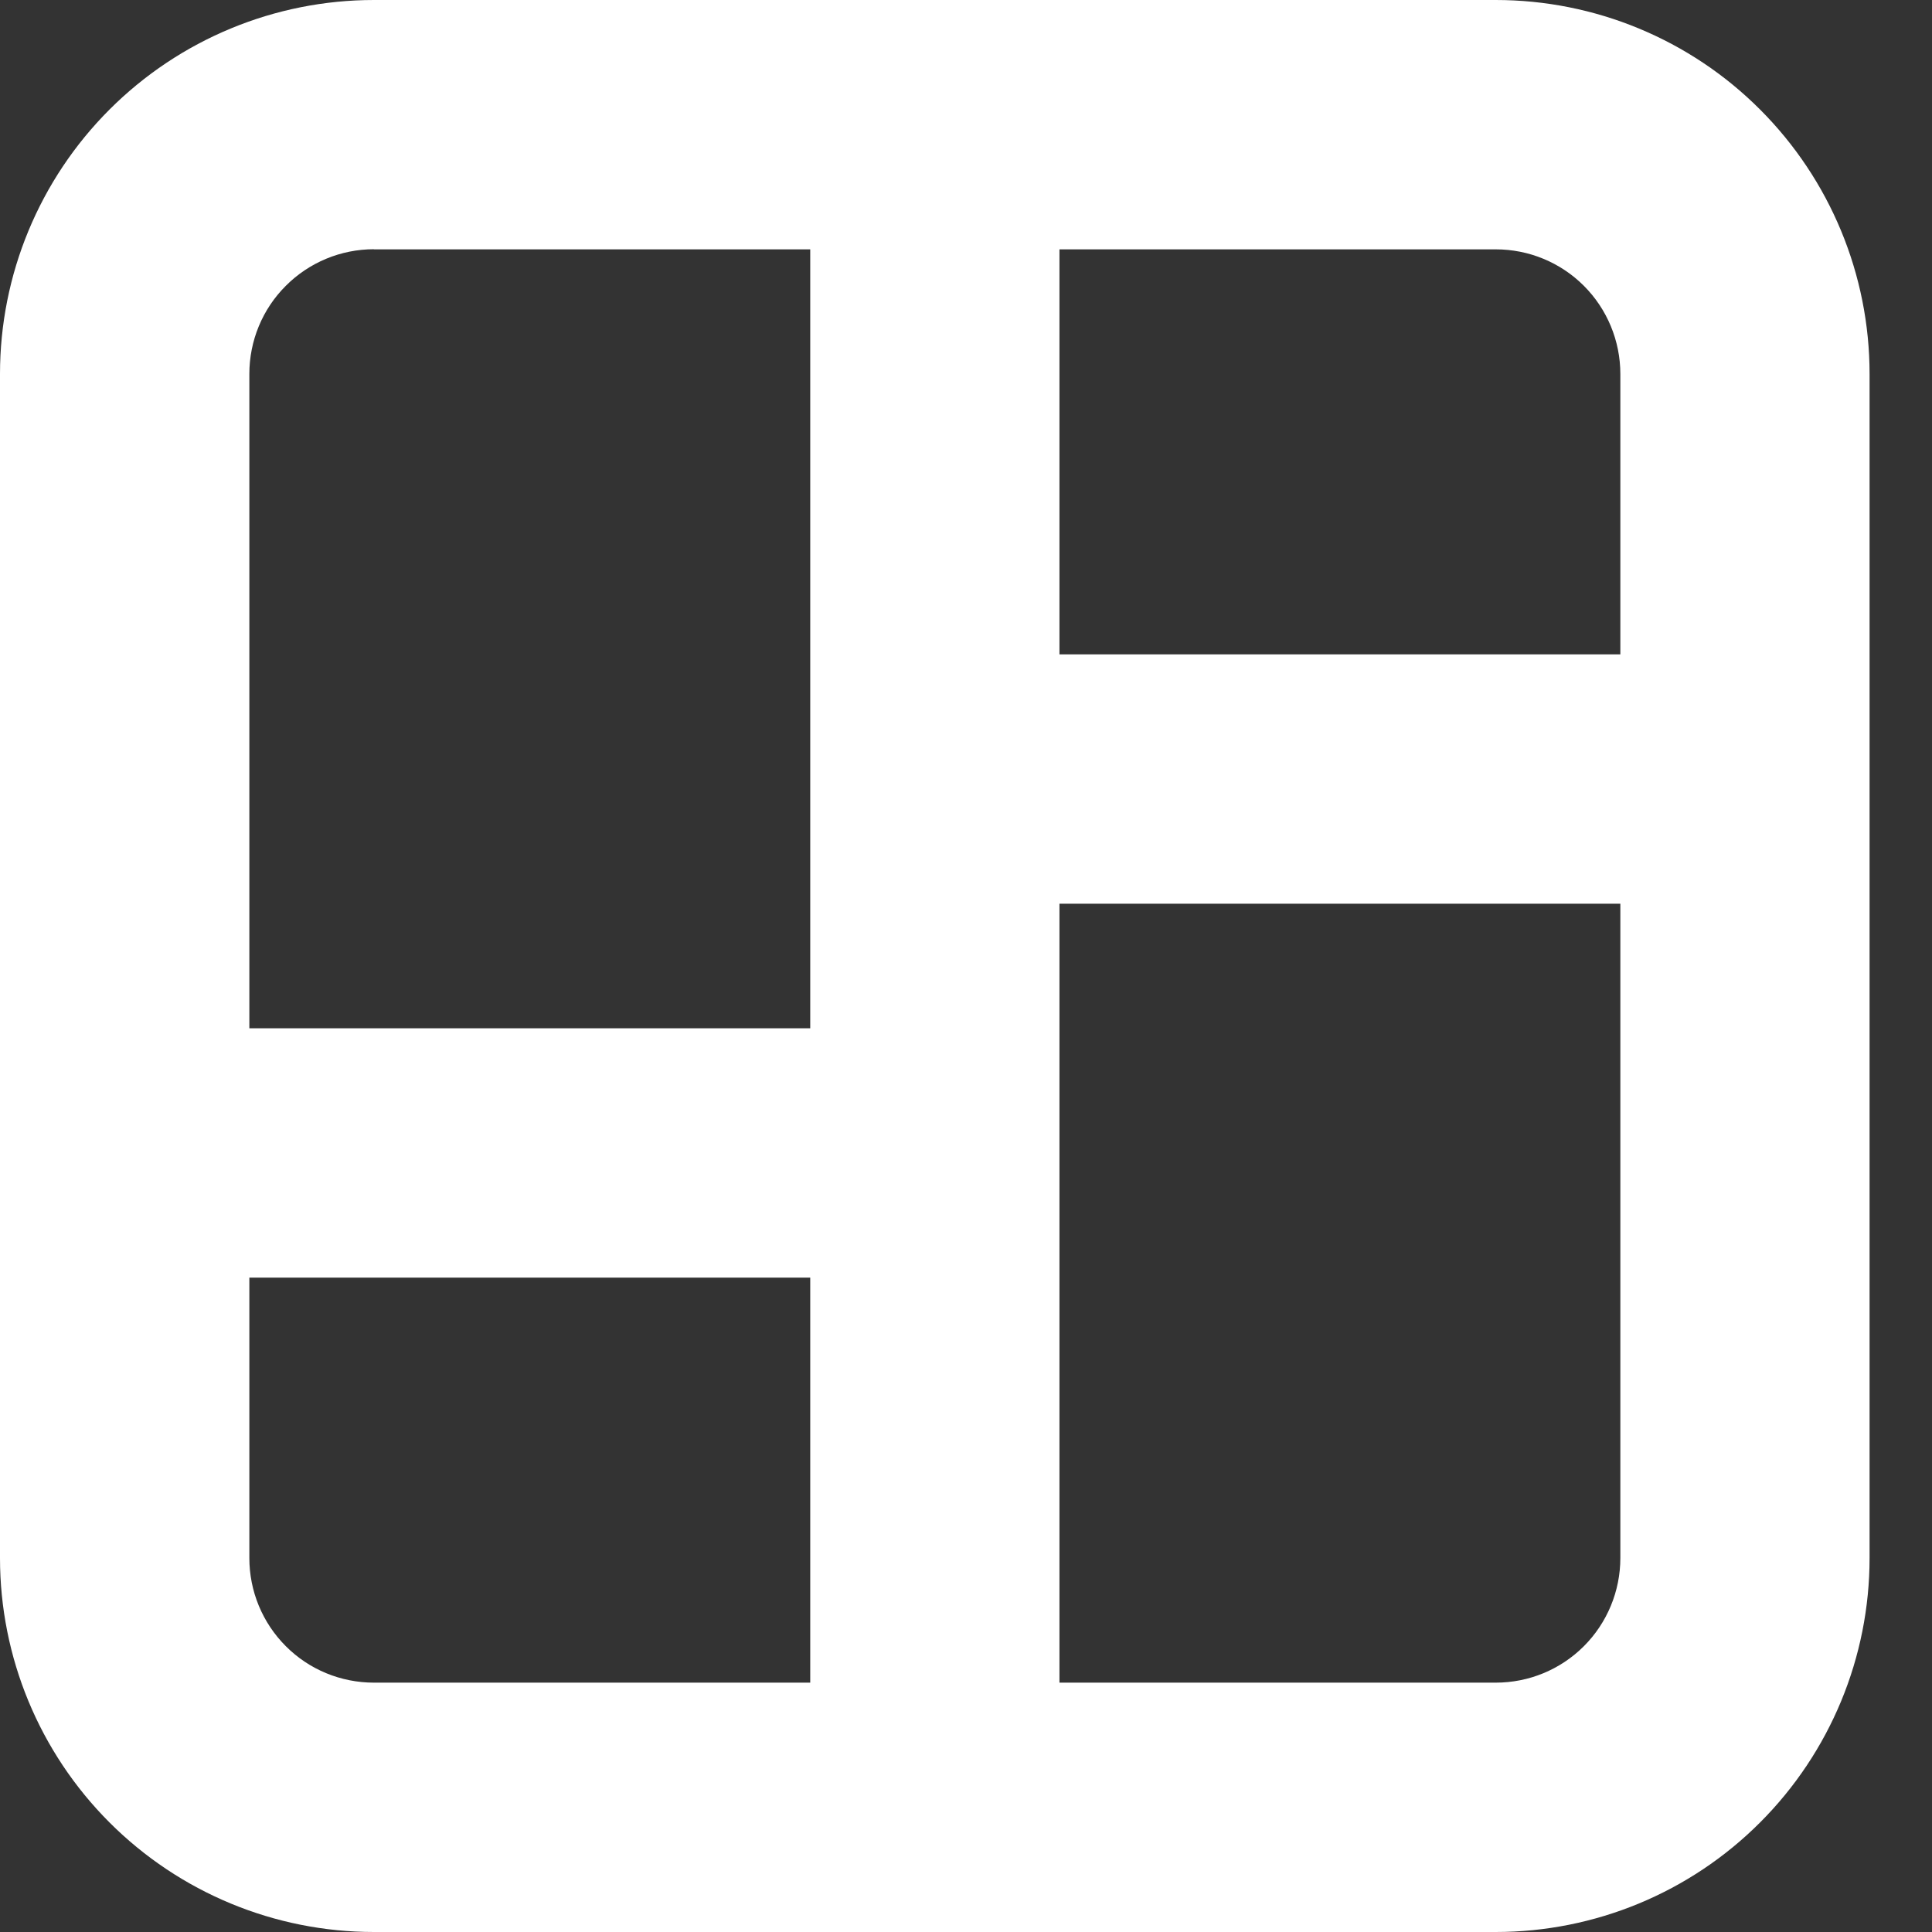
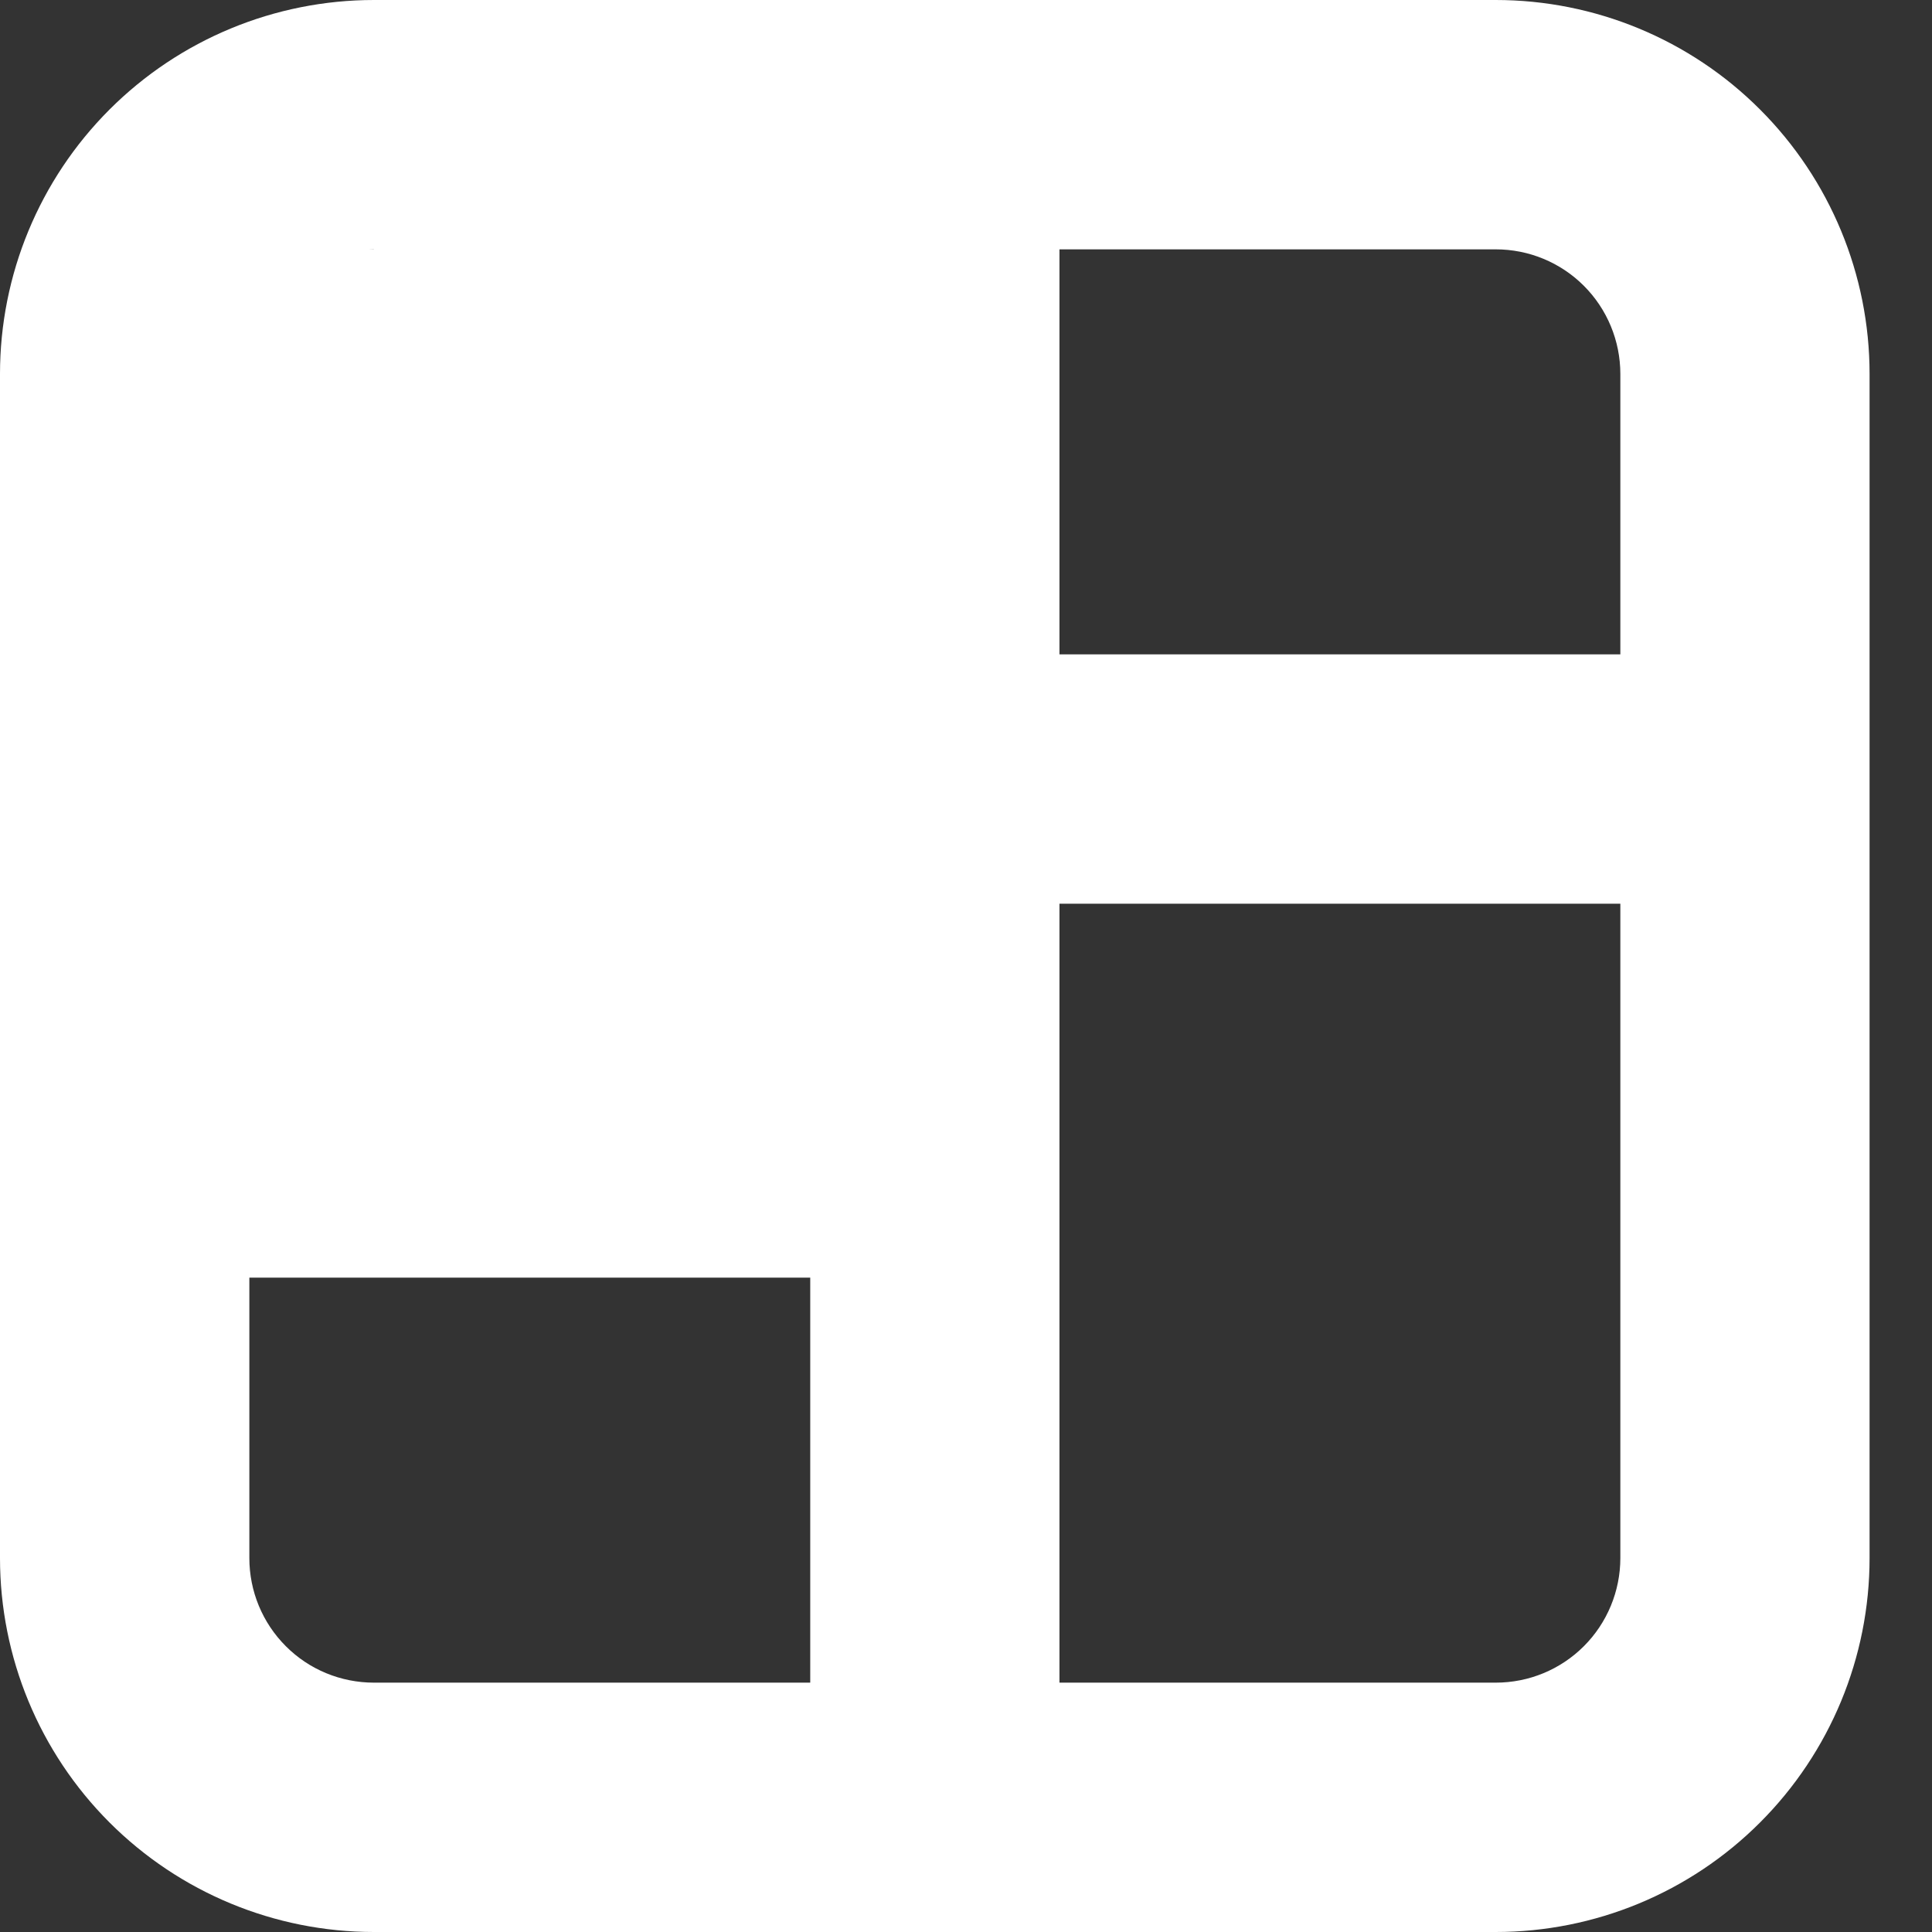
<svg xmlns="http://www.w3.org/2000/svg" width="16" height="16" viewBox="0 0 16 16" fill="none">
  <rect x="0" y="0" width="16" height="16" fill="#333333" stroke="none" />
-   <path d="M0 3.097V12.903C0 13.725 0.326 14.512 0.907 15.093C1.488 15.674 2.275 16 3.097 16H12.387C13.208 16 13.996 15.674 14.576 15.093C15.157 14.512 15.483 13.725 15.483 12.903V3.097C15.483 2.276 15.157 1.488 14.576 0.907C13.996 0.326 13.208 0 12.387 0H3.097C2.276 0 1.488 0.326 0.907 0.907C0.326 1.488 0 2.275 0 3.097ZM3.097 2.065L6.71 2.065V8.516H2.065V3.097C2.065 2.823 2.173 2.56 2.367 2.367C2.56 2.173 2.823 2.064 3.097 2.064M2.065 12.903V10.581H6.71V13.935H3.097C2.823 13.935 2.56 13.827 2.367 13.633C2.173 13.439 2.065 13.177 2.065 12.903ZM12.387 13.935L8.774 13.935V7.484H13.419V12.903C13.419 13.177 13.31 13.44 13.117 13.633C12.923 13.827 12.661 13.935 12.387 13.935M13.419 3.097V5.419H8.774V2.065H12.387C12.661 2.065 12.923 2.173 13.117 2.367C13.31 2.56 13.419 2.823 13.419 3.097Z" fill="white" />
+   <path d="M0 3.097V12.903C0 13.725 0.326 14.512 0.907 15.093C1.488 15.674 2.275 16 3.097 16H12.387C13.208 16 13.996 15.674 14.576 15.093C15.157 14.512 15.483 13.725 15.483 12.903V3.097C15.483 2.276 15.157 1.488 14.576 0.907C13.996 0.326 13.208 0 12.387 0H3.097C2.276 0 1.488 0.326 0.907 0.907C0.326 1.488 0 2.275 0 3.097ZM3.097 2.065L6.71 2.065H2.065V3.097C2.065 2.823 2.173 2.56 2.367 2.367C2.56 2.173 2.823 2.064 3.097 2.064M2.065 12.903V10.581H6.71V13.935H3.097C2.823 13.935 2.56 13.827 2.367 13.633C2.173 13.439 2.065 13.177 2.065 12.903ZM12.387 13.935L8.774 13.935V7.484H13.419V12.903C13.419 13.177 13.31 13.44 13.117 13.633C12.923 13.827 12.661 13.935 12.387 13.935M13.419 3.097V5.419H8.774V2.065H12.387C12.661 2.065 12.923 2.173 13.117 2.367C13.31 2.56 13.419 2.823 13.419 3.097Z" fill="white" />
</svg>